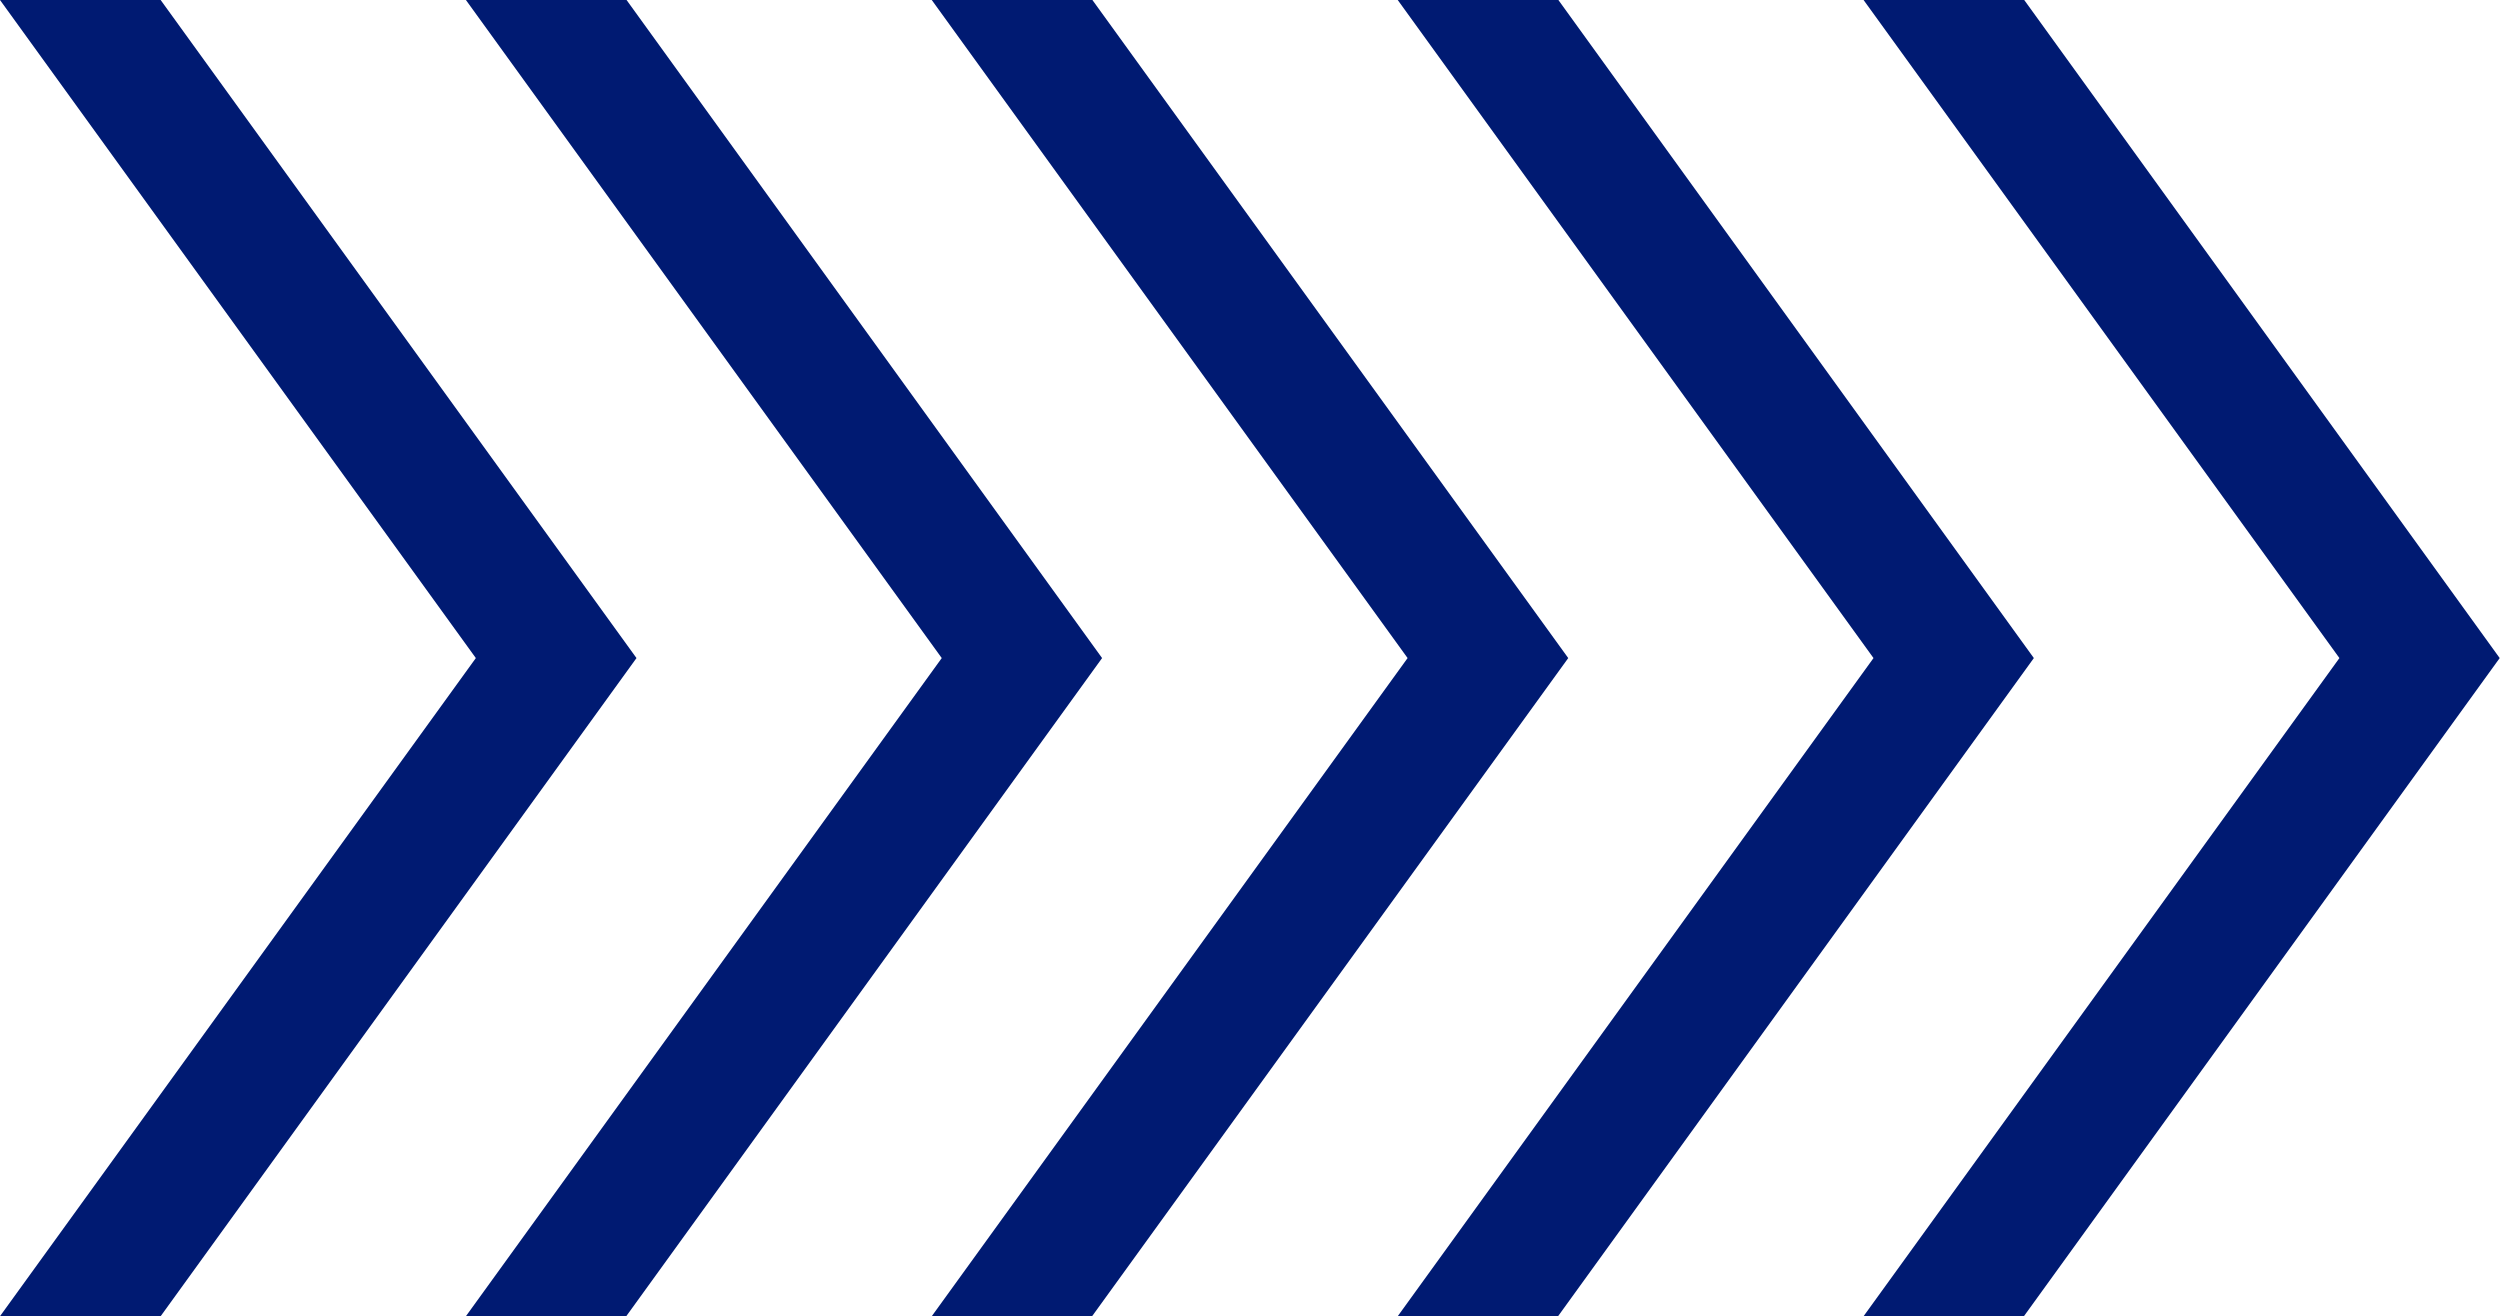
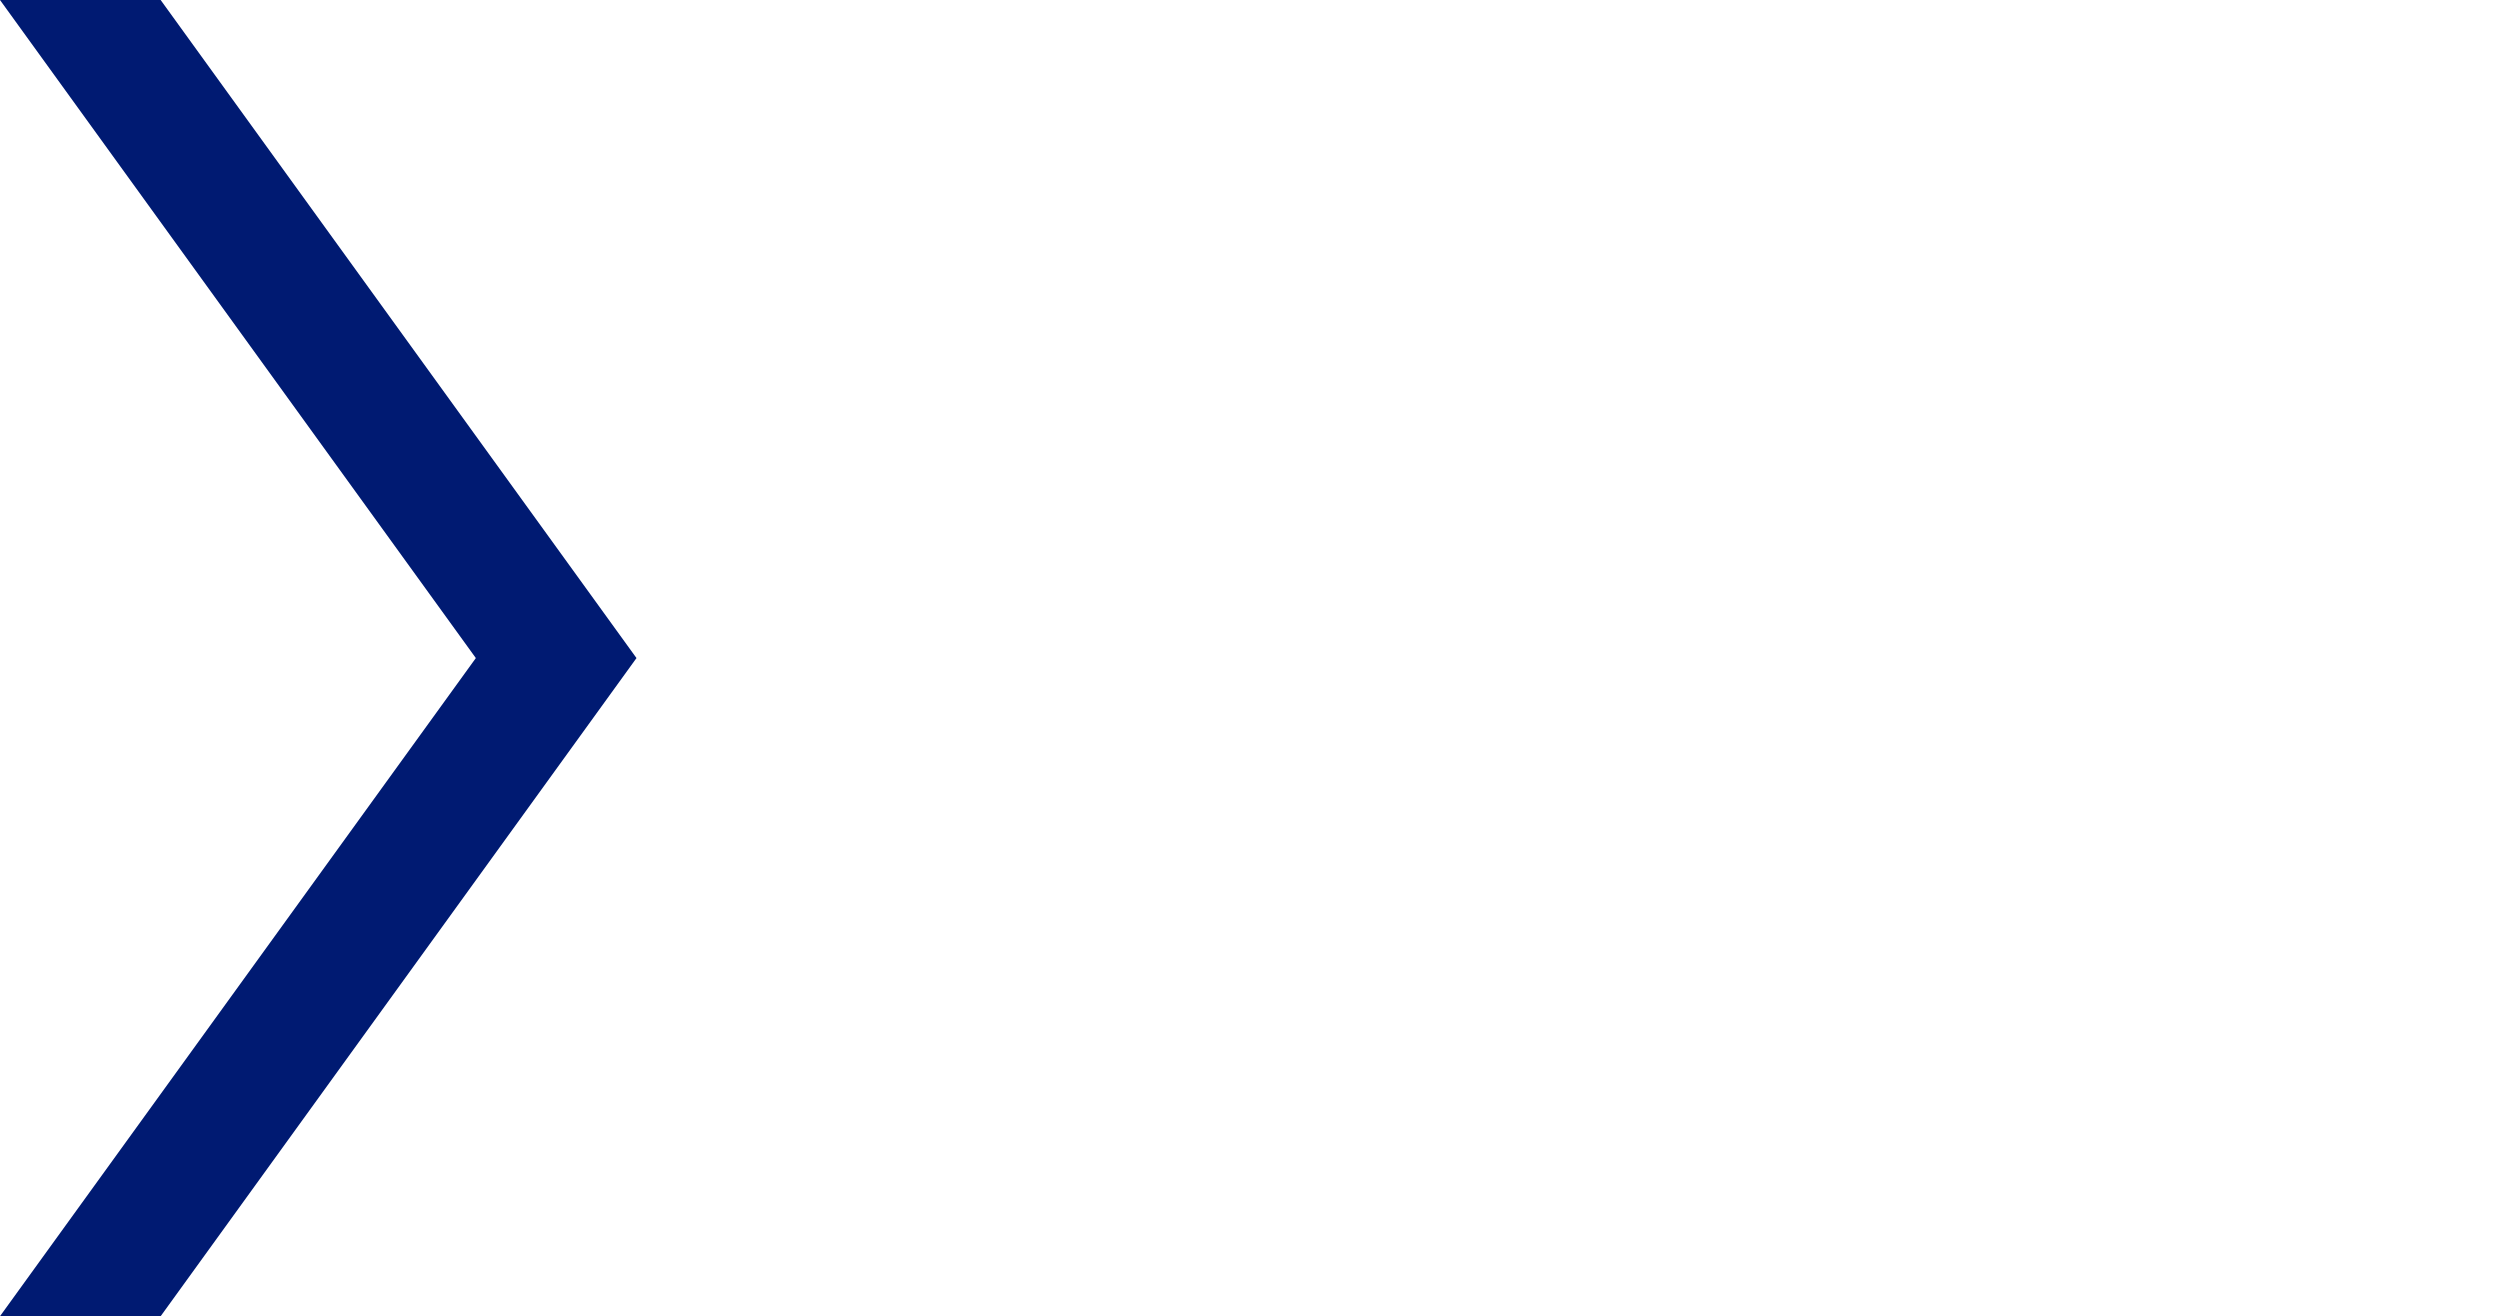
<svg xmlns="http://www.w3.org/2000/svg" width="40.539" height="21.343" viewBox="0 0 40.539 21.343">
  <g id="グループ_1334" data-name="グループ 1334" transform="translate(0 0)">
    <g id="グループ_1333" data-name="グループ 1333">
      <path id="パス_512" data-name="パス 512" d="M0,0,7.716,10.671,0,21.343H2.605l7.716-10.672L2.605,0Z" fill="#001a72" />
-       <path id="パス_513" data-name="パス 513" d="M7.555,0l7.716,10.671L7.555,21.343h2.6l7.716-10.672L10.16,0Z" fill="#001a72" />
-       <path id="パス_514" data-name="パス 514" d="M15.109,0l7.716,10.671L15.109,21.343h2.6L25.43,10.671,17.714,0Z" fill="#001a72" />
-       <path id="パス_515" data-name="パス 515" d="M22.665,0,30.38,10.671,22.665,21.343h2.6l7.715-10.672L25.27,0Z" fill="#001a72" />
-       <path id="パス_516" data-name="パス 516" d="M30.219,0l7.716,10.671L30.219,21.343h2.6l7.715-10.672L32.824,0Z" fill="#001a72" />
    </g>
  </g>
</svg>